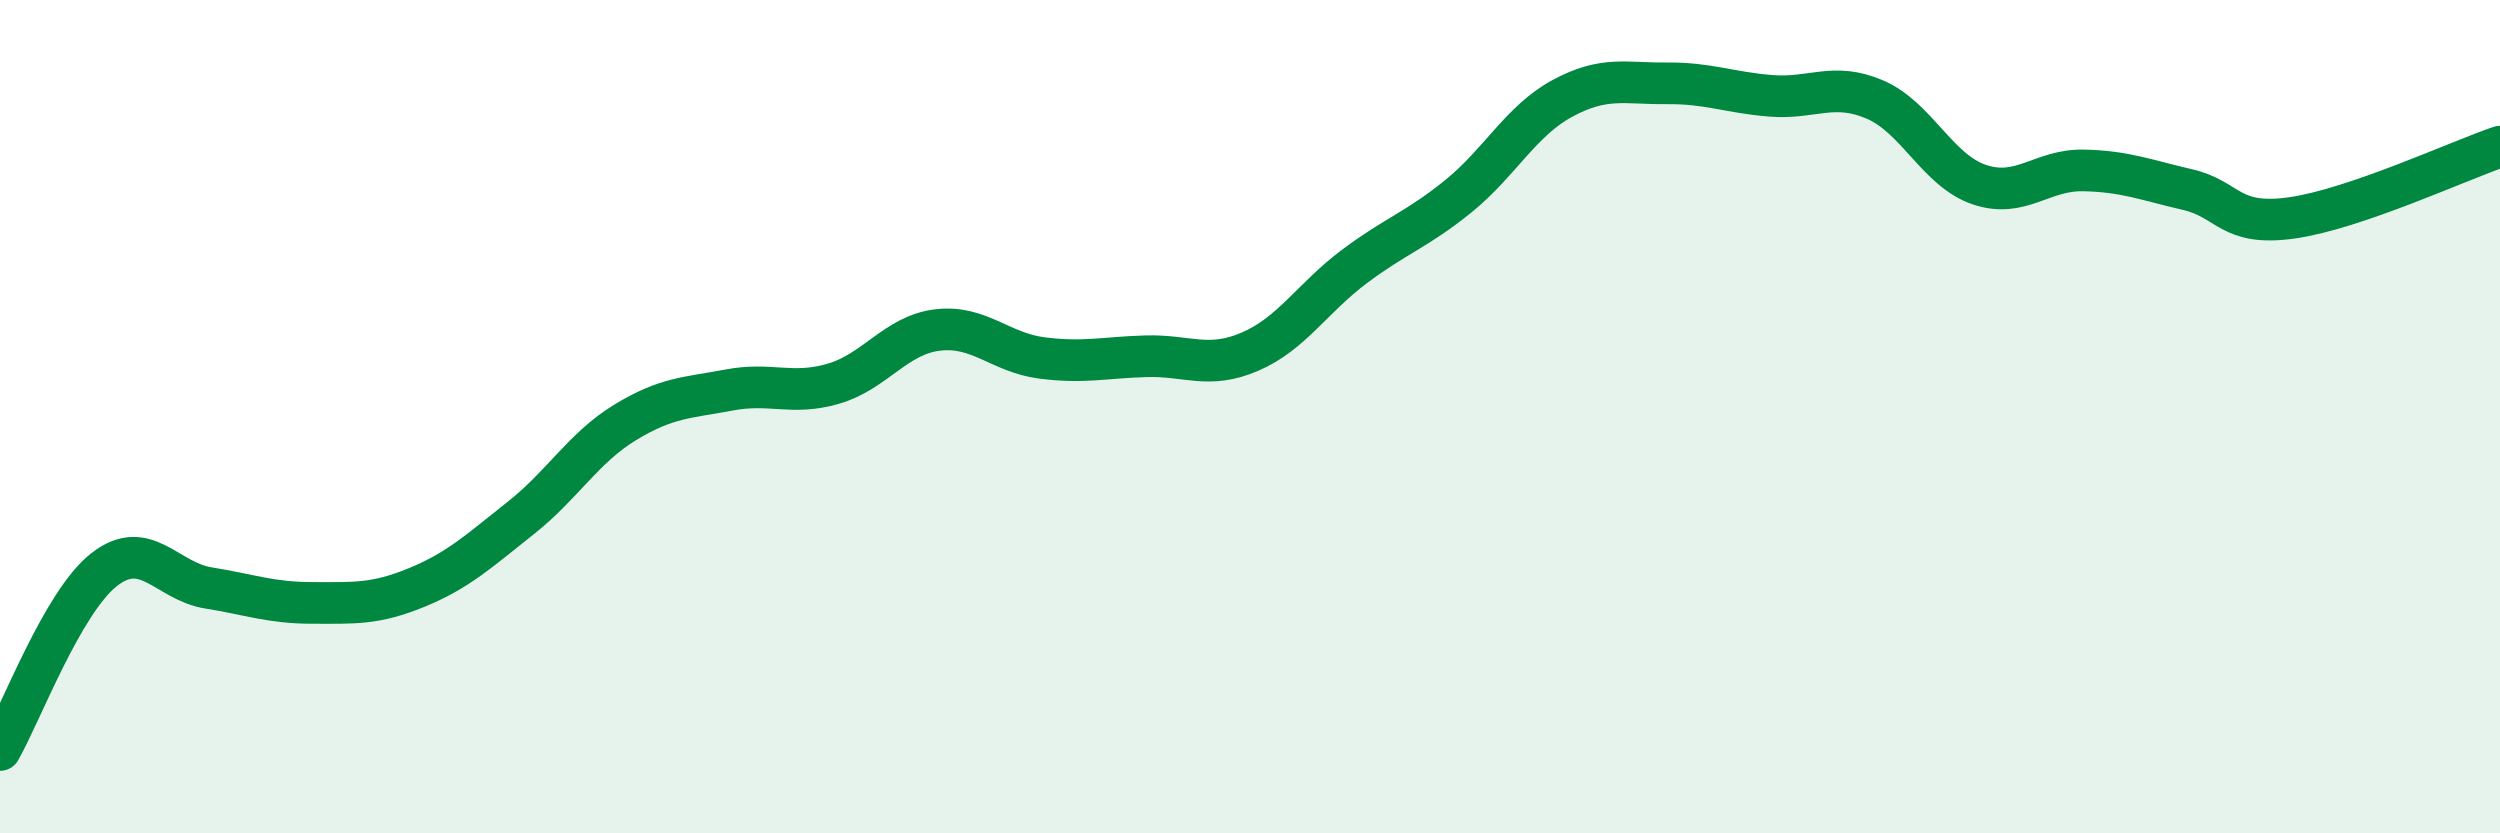
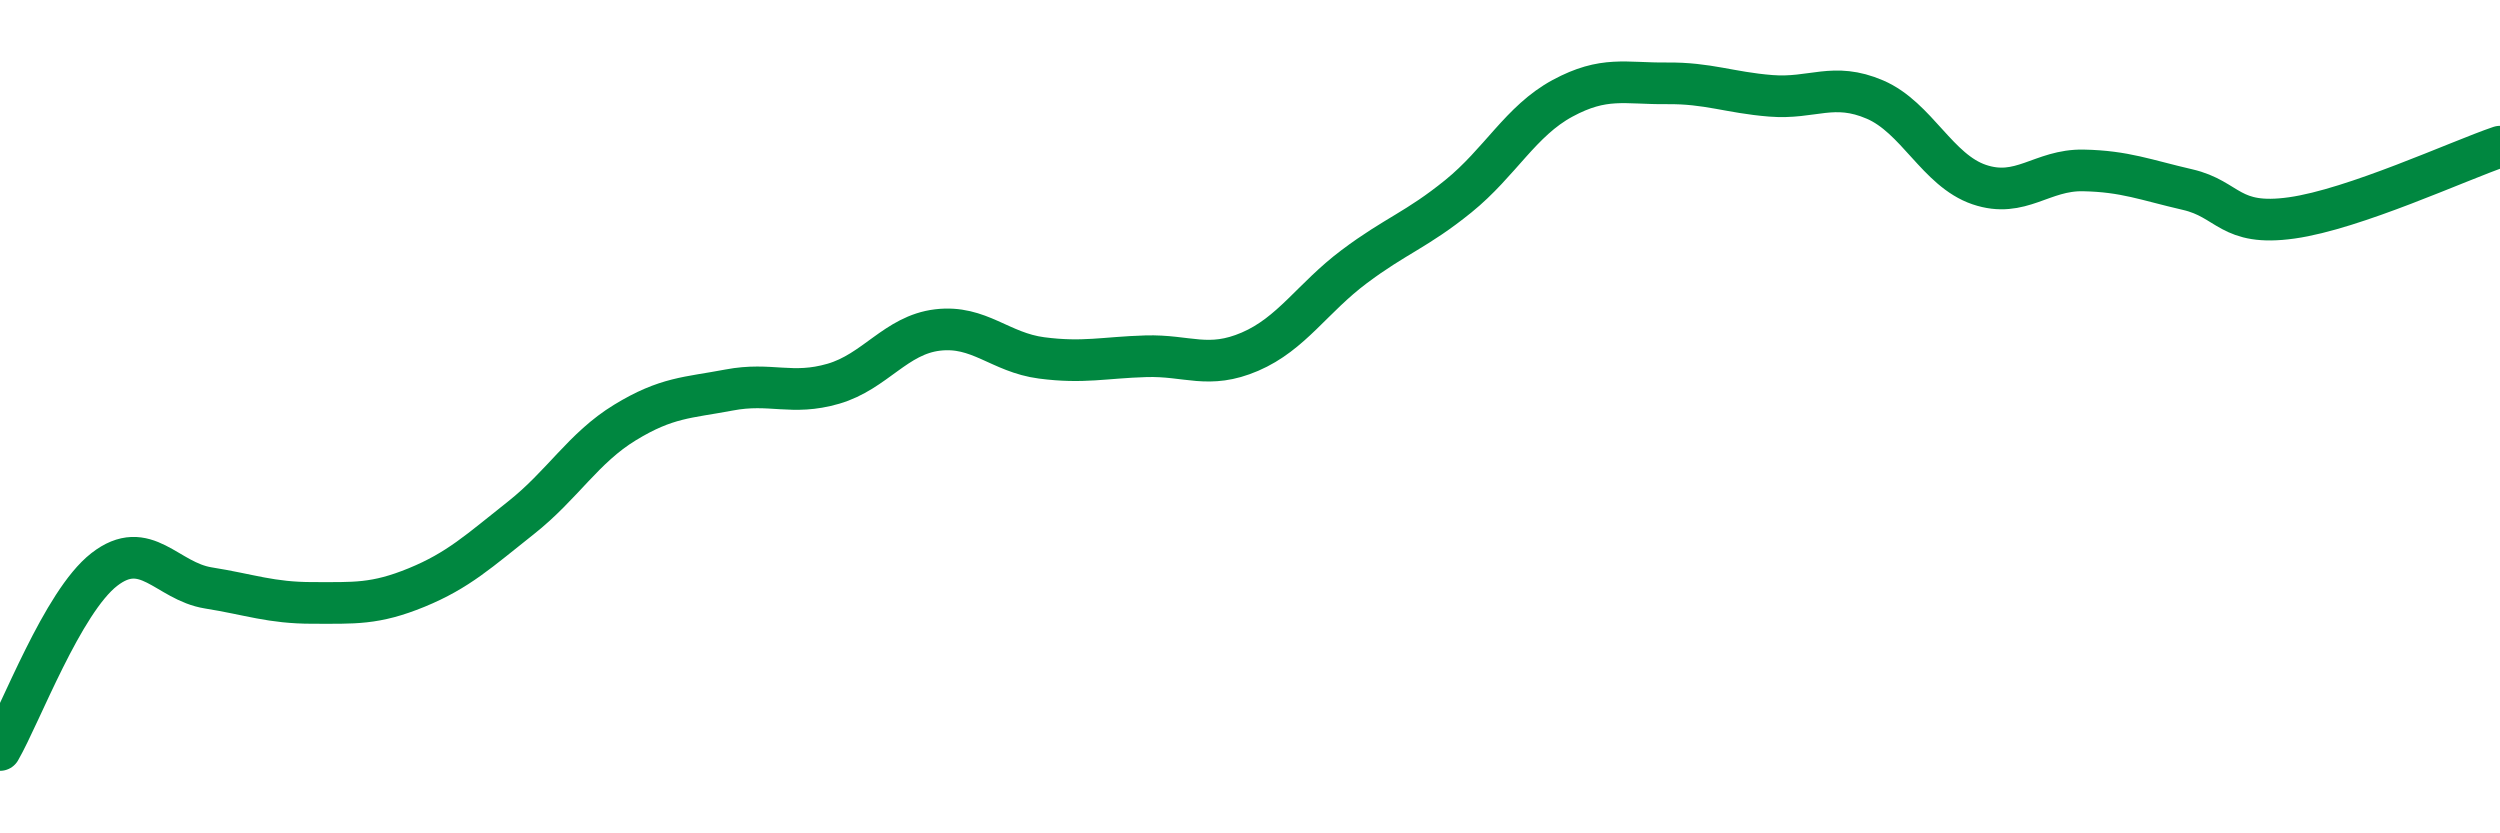
<svg xmlns="http://www.w3.org/2000/svg" width="60" height="20" viewBox="0 0 60 20">
-   <path d="M 0,18 C 0.5,17.13 1.5,14.45 2.5,13.67 C 3.5,12.89 4,13.95 5,14.11 C 6,14.27 6.5,14.47 7.5,14.47 C 8.5,14.47 9,14.51 10,14.1 C 11,13.69 11.5,13.22 12.5,12.43 C 13.5,11.64 14,10.75 15,10.14 C 16,9.53 16.5,9.55 17.5,9.36 C 18.5,9.17 19,9.5 20,9.21 C 21,8.92 21.5,8.04 22.5,7.92 C 23.5,7.8 24,8.46 25,8.59 C 26,8.72 26.5,8.58 27.5,8.55 C 28.5,8.52 29,8.87 30,8.44 C 31,8.01 31.5,7.15 32.5,6.4 C 33.5,5.65 34,5.52 35,4.71 C 36,3.9 36.5,2.9 37.5,2.36 C 38.5,1.82 39,2.01 40,2 C 41,1.99 41.5,2.22 42.5,2.3 C 43.5,2.38 44,1.96 45,2.39 C 46,2.82 46.5,4.09 47.5,4.43 C 48.5,4.77 49,4.07 50,4.09 C 51,4.11 51.5,4.32 52.5,4.55 C 53.5,4.78 53.5,5.44 55,5.23 C 56.5,5.02 59,3.86 60,3.52L60 20L0 20Z" fill="#008740" opacity="0.1" stroke-linecap="round" stroke-linejoin="round" />
  <path d="M 0,18 C 0.5,17.13 1.5,14.45 2.5,13.67 C 3.5,12.89 4,13.95 5,14.11 C 6,14.27 6.5,14.47 7.5,14.47 C 8.5,14.47 9,14.51 10,14.1 C 11,13.69 11.5,13.22 12.5,12.43 C 13.5,11.64 14,10.75 15,10.14 C 16,9.53 16.5,9.55 17.5,9.36 C 18.5,9.17 19,9.5 20,9.21 C 21,8.92 21.5,8.04 22.5,7.92 C 23.5,7.8 24,8.46 25,8.59 C 26,8.72 26.5,8.58 27.5,8.55 C 28.5,8.52 29,8.87 30,8.44 C 31,8.01 31.5,7.15 32.5,6.4 C 33.5,5.65 34,5.52 35,4.71 C 36,3.9 36.5,2.9 37.5,2.36 C 38.5,1.82 39,2.01 40,2 C 41,1.99 41.5,2.22 42.5,2.3 C 43.5,2.38 44,1.96 45,2.39 C 46,2.82 46.5,4.09 47.5,4.43 C 48.5,4.77 49,4.07 50,4.09 C 51,4.11 51.5,4.32 52.5,4.55 C 53.5,4.78 53.5,5.44 55,5.23 C 56.5,5.02 59,3.86 60,3.52" stroke="#008740" stroke-width="1" fill="none" stroke-linecap="round" stroke-linejoin="round" />
</svg>